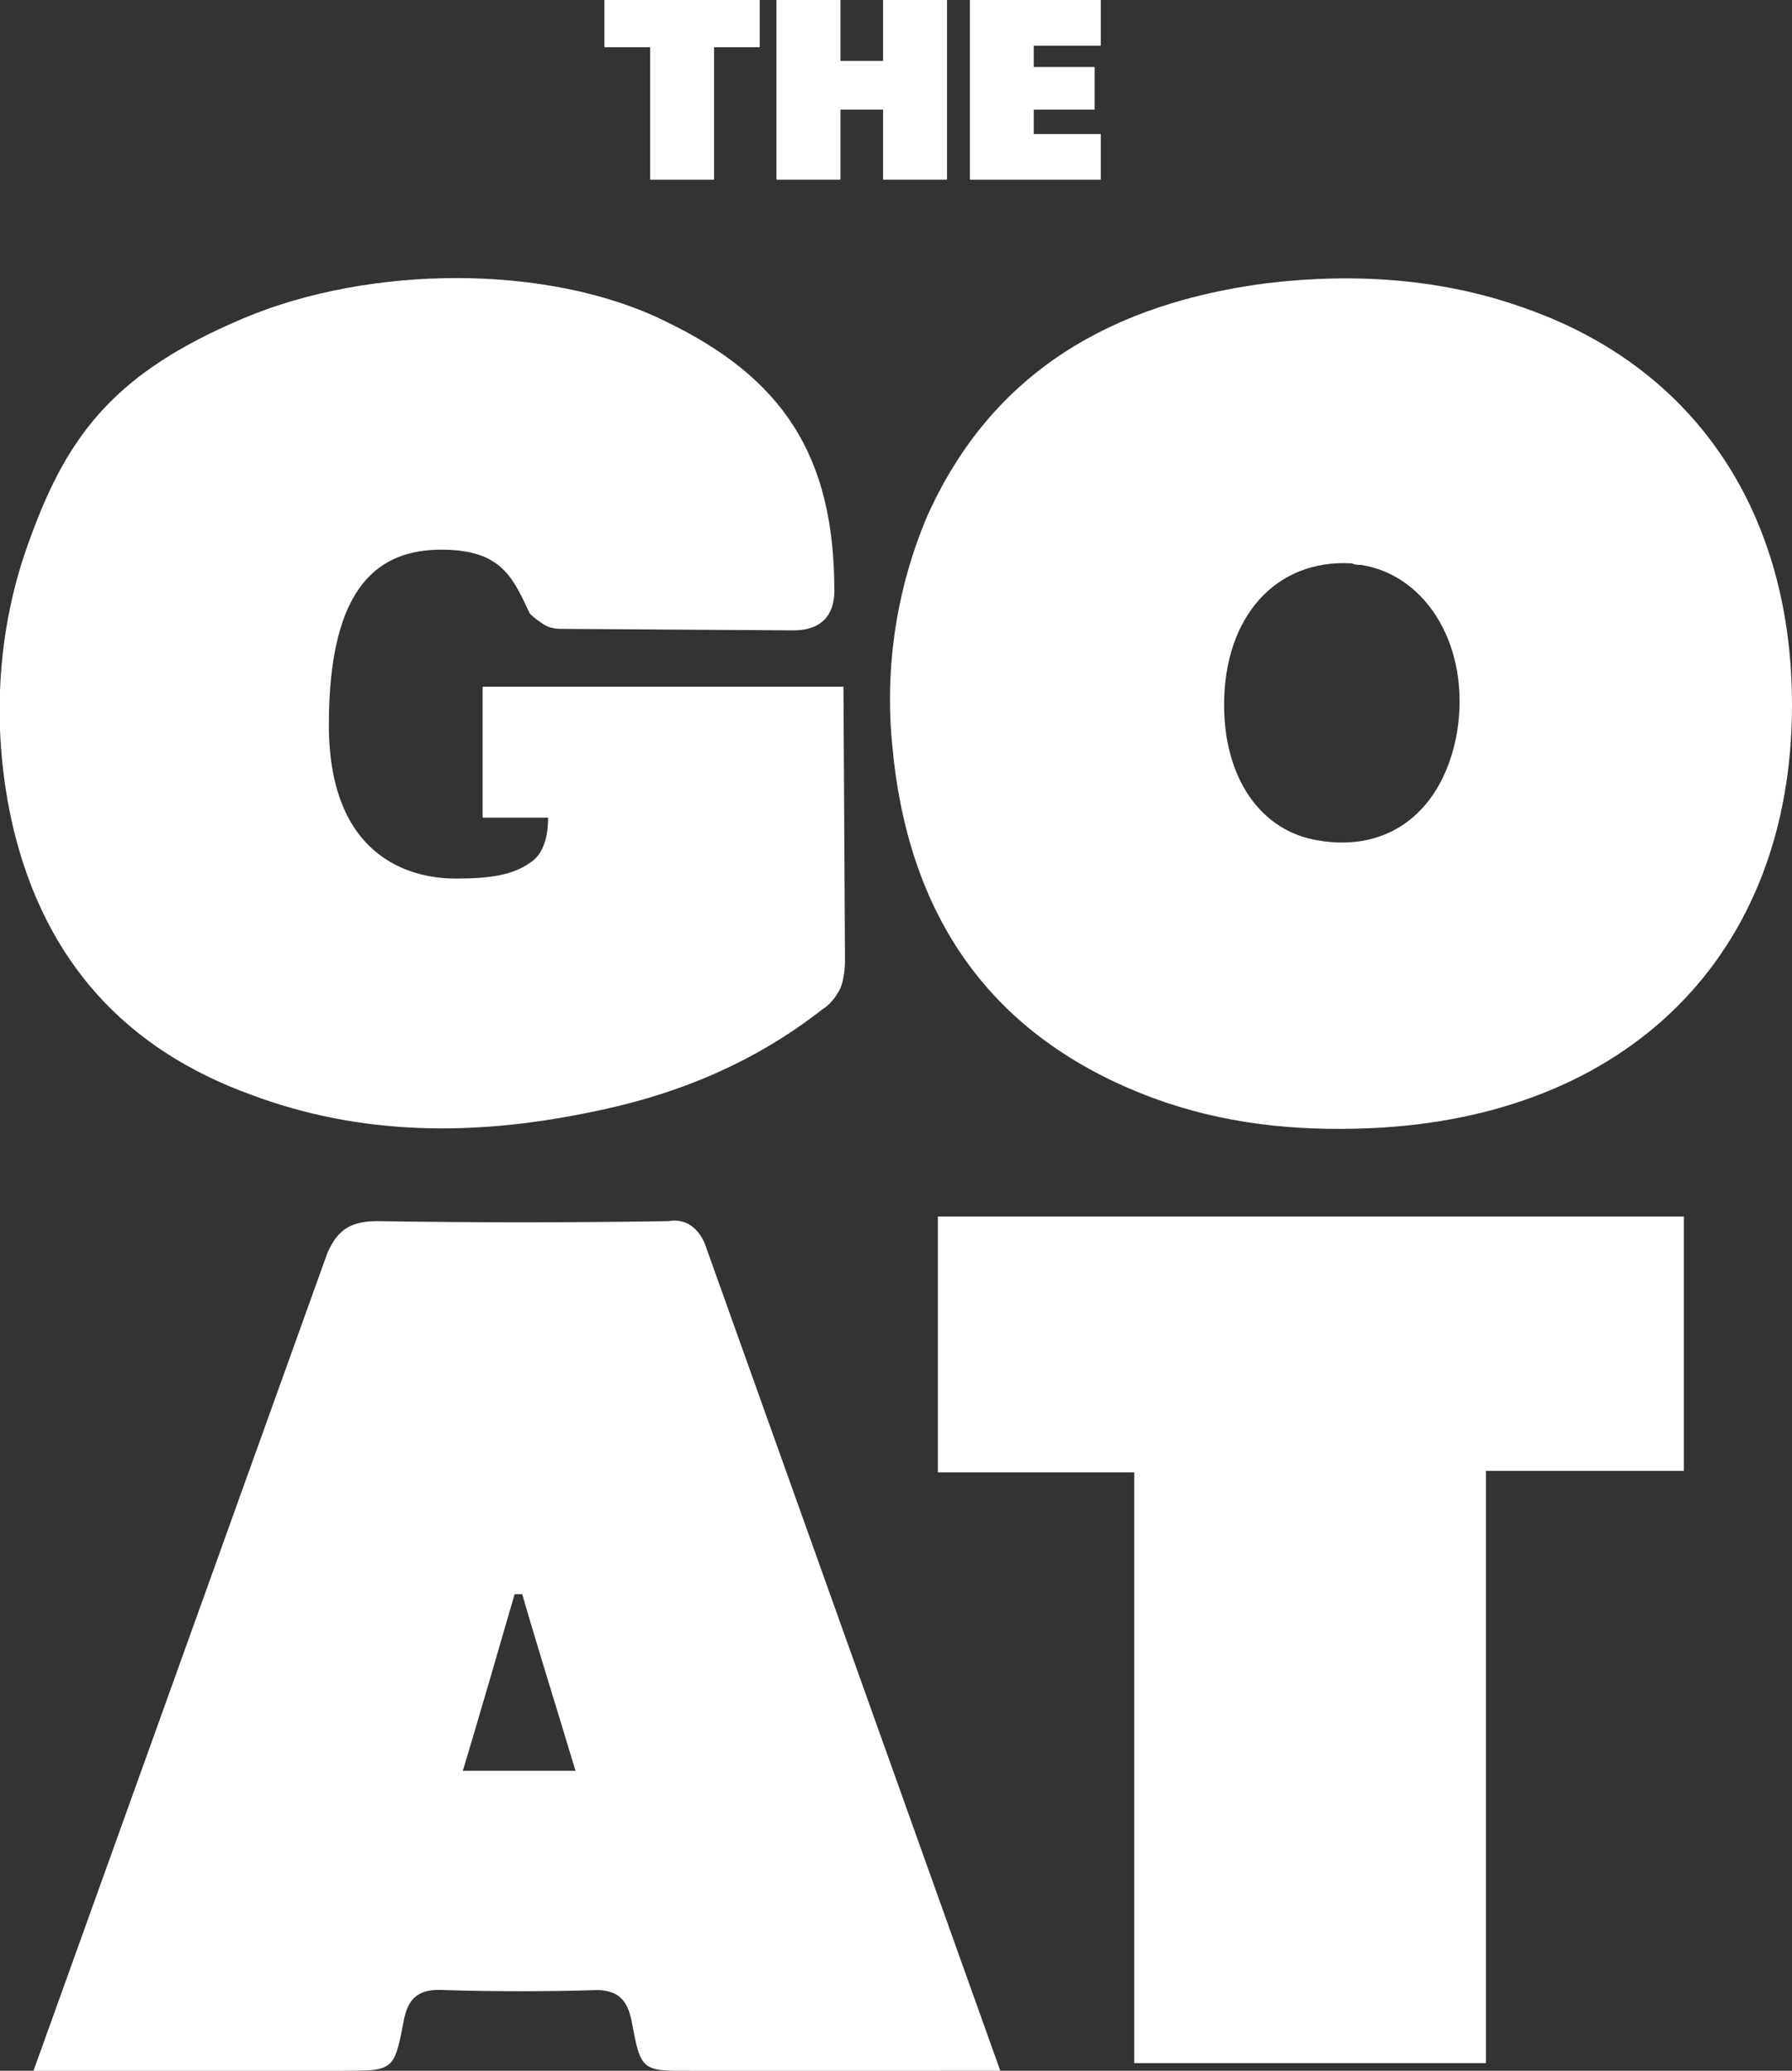
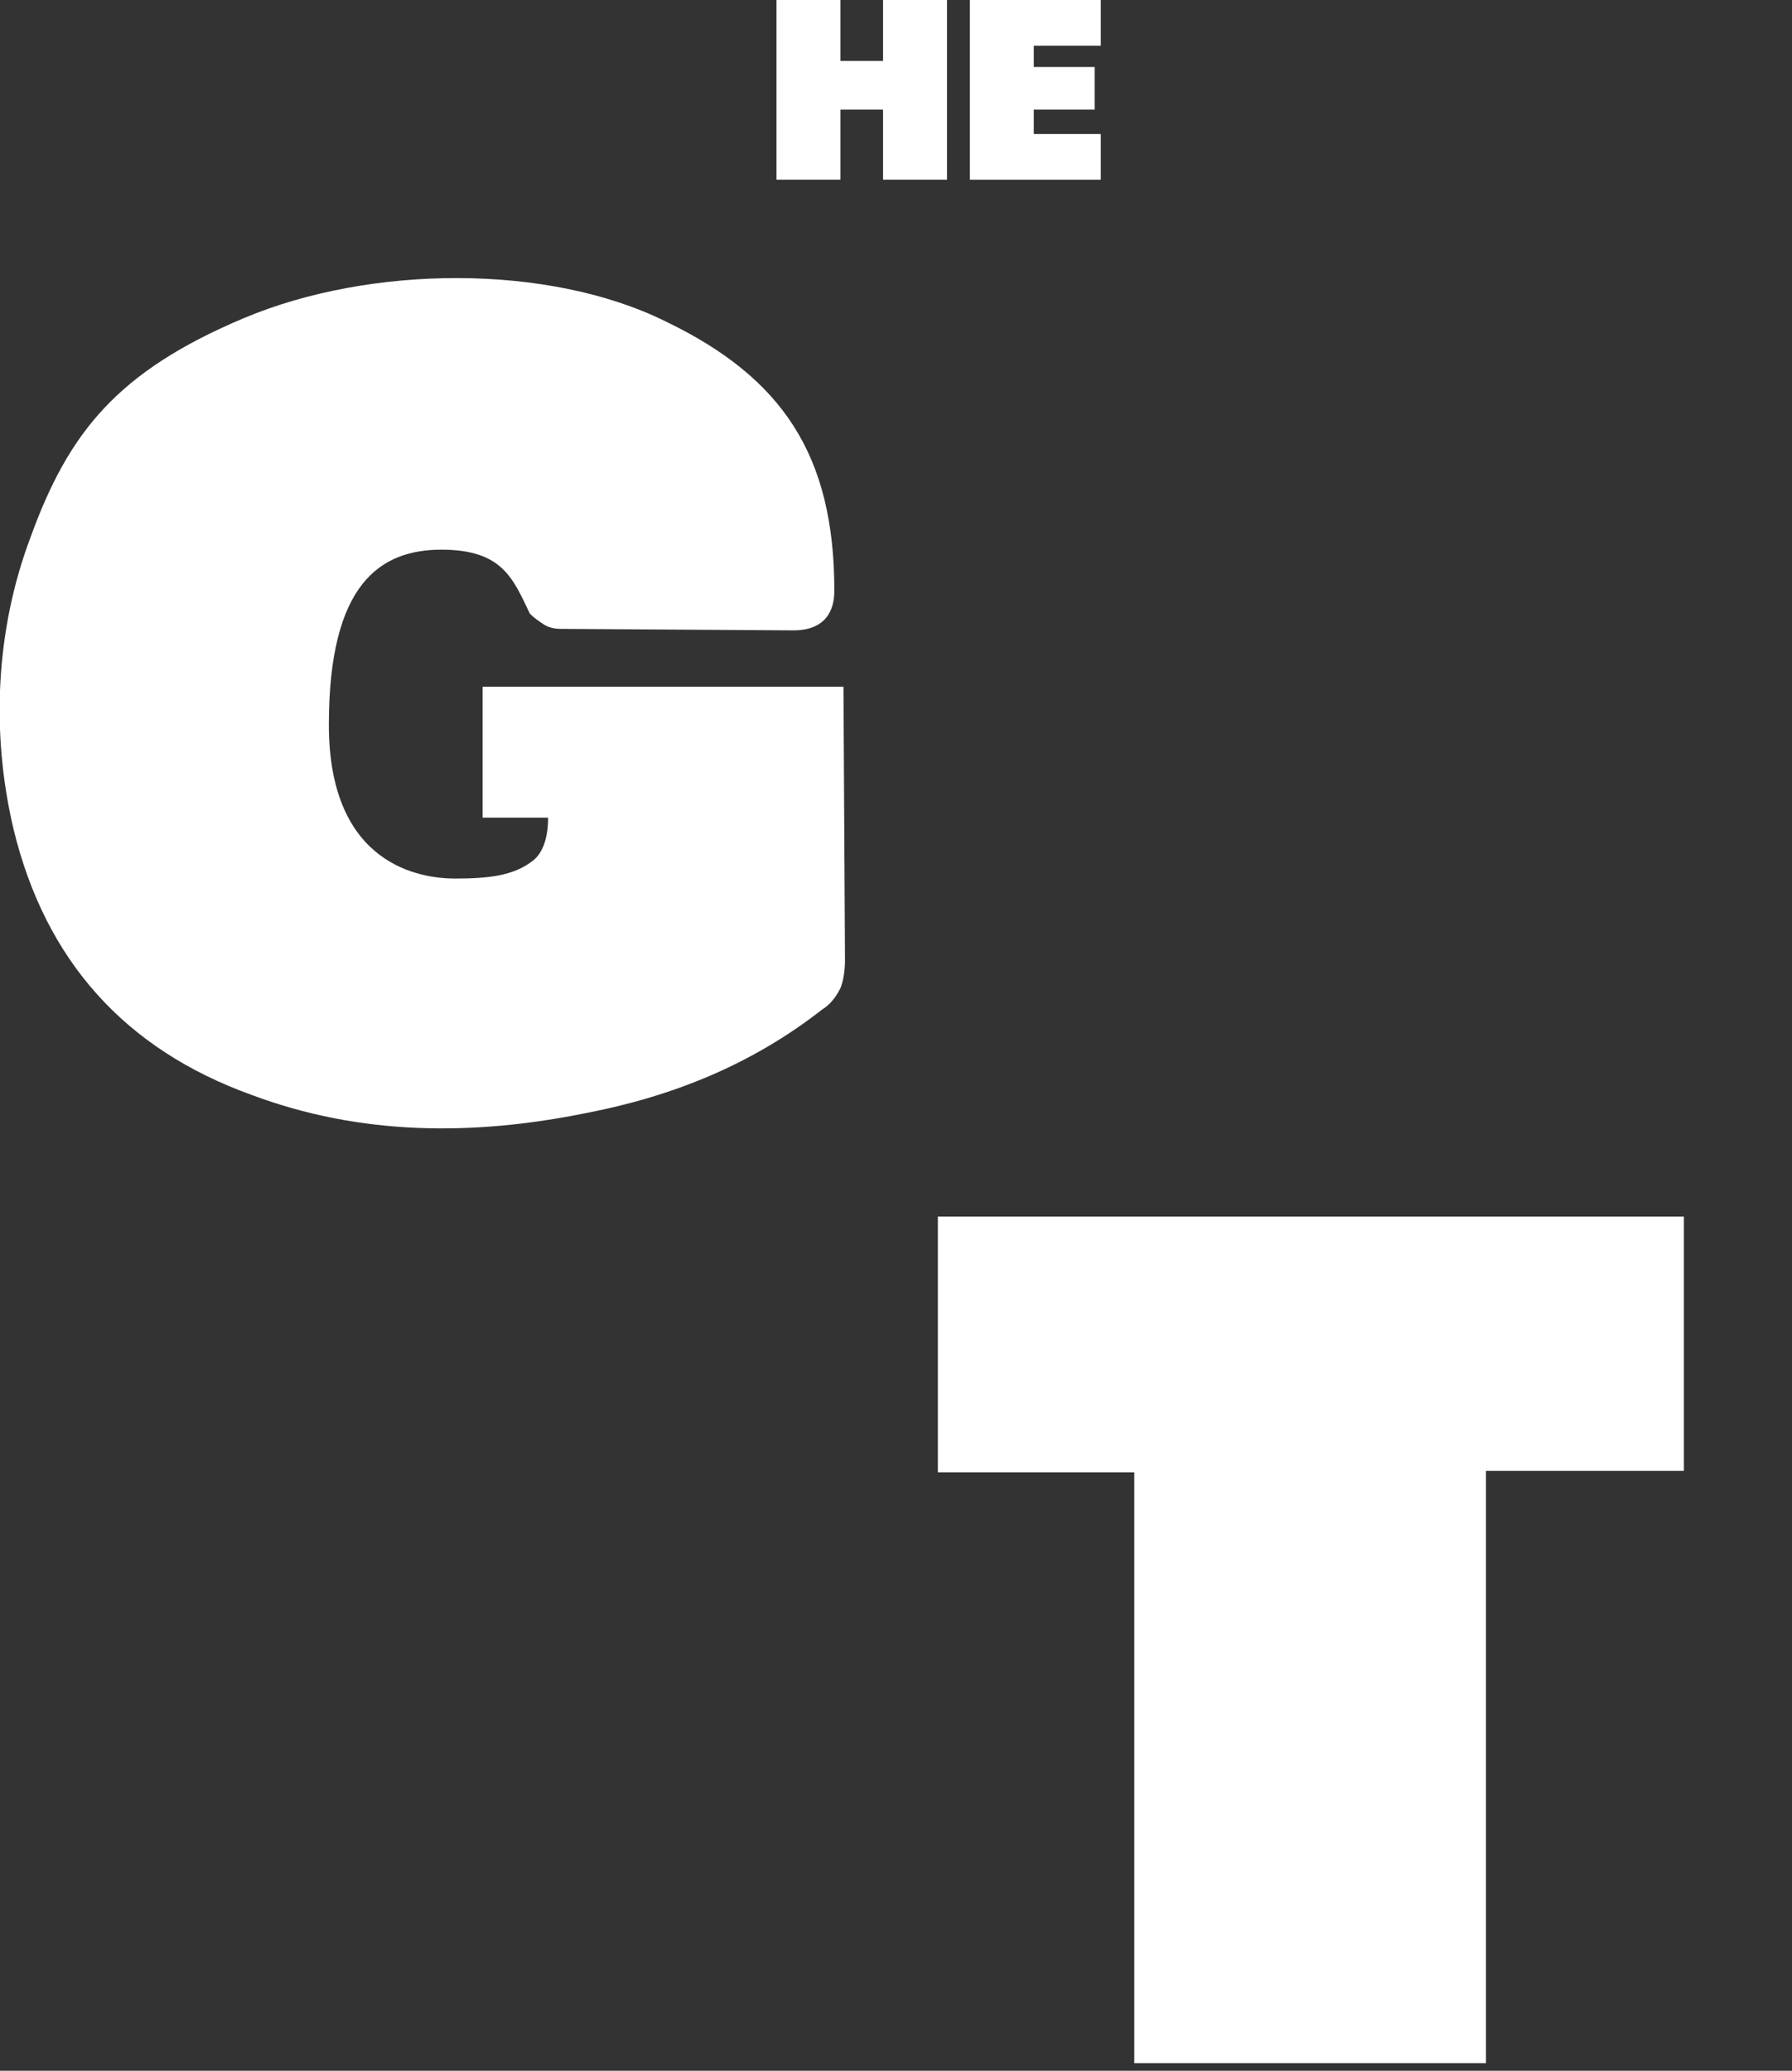
<svg xmlns="http://www.w3.org/2000/svg" enable-background="new 0 0 117.7 136" viewBox="0 0 117.7 136">
  <rect x="0" y="0" width="117.7" height="136" fill="#333333" stroke="none" />
  <clipPath id="a">
    <path d="m0 0h117.7v136h-117.7z" />
  </clipPath>
  <g clip-path="url(#a)" fill="#fff">
    <path d="m72.3 3v-3h-4.4-1.5-2.7v11.8h2.7 1.5 4.4v-3h-4.4v-1.6h4v-2.8h-4v-1.4z" />
    <path d="m58 0v4h-2.8v-4h-4.2v11.8h4.2v-4.6h2.8v4.6h4.2v-11.8z" />
-     <path d="m46.9 11.8h-4.2v-8.7h-3v-3.1h10.2v3.1h-3z" />
-     <path d="m117.7 46.3c0 16.4-10.8 27.1-27.8 27.8-4.9.2-9.6-.3-14.2-2-10.7-4-16.1-12-17.1-23.2-.5-5.1.3-10.3 2.3-15 4.3-9.6 12.3-14 22.3-15.3 5.9-.7 11.8-.3 17.4 1.8 10.9 4 17.1 13.4 17.1 25.9zm-37.3 0c0 4.8 2.4 8.3 6.2 8.9 4.7.8 8.2-2 9.1-7.1.9-5.5-1.9-10.3-6.3-11-.2 0-.4 0-.6-.1-5-.3-8.4 3.5-8.4 9.3z" />
    <path d="m36 53.7h-4.3v-8.6h23.7c0 .7.1 18 .1 18 0 .6-.1 1.3-.3 1.8-.3.6-.7 1.1-1.2 1.4-4.6 3.6-9.8 5.7-15.5 6.8-7.4 1.5-14.8 1.5-22-1.2-8.3-3-13.5-8.8-15.6-17.4-1.5-6.3-1.2-13.1 1.1-19.2 2.5-6.9 5.7-10.9 14-14.4s20-3.6 27.7.2c7.7 3.7 11.1 8.8 11.1 17.7 0 .8-.2 2.6-2.7 2.6l-15.3-.1c-.4 0-.8-.1-1.1-.3s-.6-.4-.9-.7c-1.1-2.3-1.8-4.2-5.8-4.2s-7.4 2.2-7.4 11.5 6.1 10.1 8.3 10.1 3.8-.2 5-1.1c.6-.4 1.1-1.3 1.1-2.9z" />
    <path d="m74.5 135.5v-38.8h-12.9v-16.8h49v16.7h-13v38.9z" />
-     <path d="m65.7 136s-19.4-54.3-19.4-54.3c-.2-.5-.5-.9-.9-1.2s-1-.4-1.5-.3c-6.4.1-12.7.1-19.1 0-1.7 0-2.6.5-3.3 2.1l-19.3 53.7h20.3c3.3 0 3.4 0 4-3.2.3-1.7 1.1-2.2 2.7-2.1 3.3.1 6.7.1 10 0h.2c1.2.1 1.8.6 2.1 2.1.6 3.3.7 3.2 4 3.2zm-35.3-19.7c1.2-4 2.3-7.8 3.4-11.6h.5c1.1 3.8 2.3 7.6 3.5 11.6z" />
  </g>
</svg>